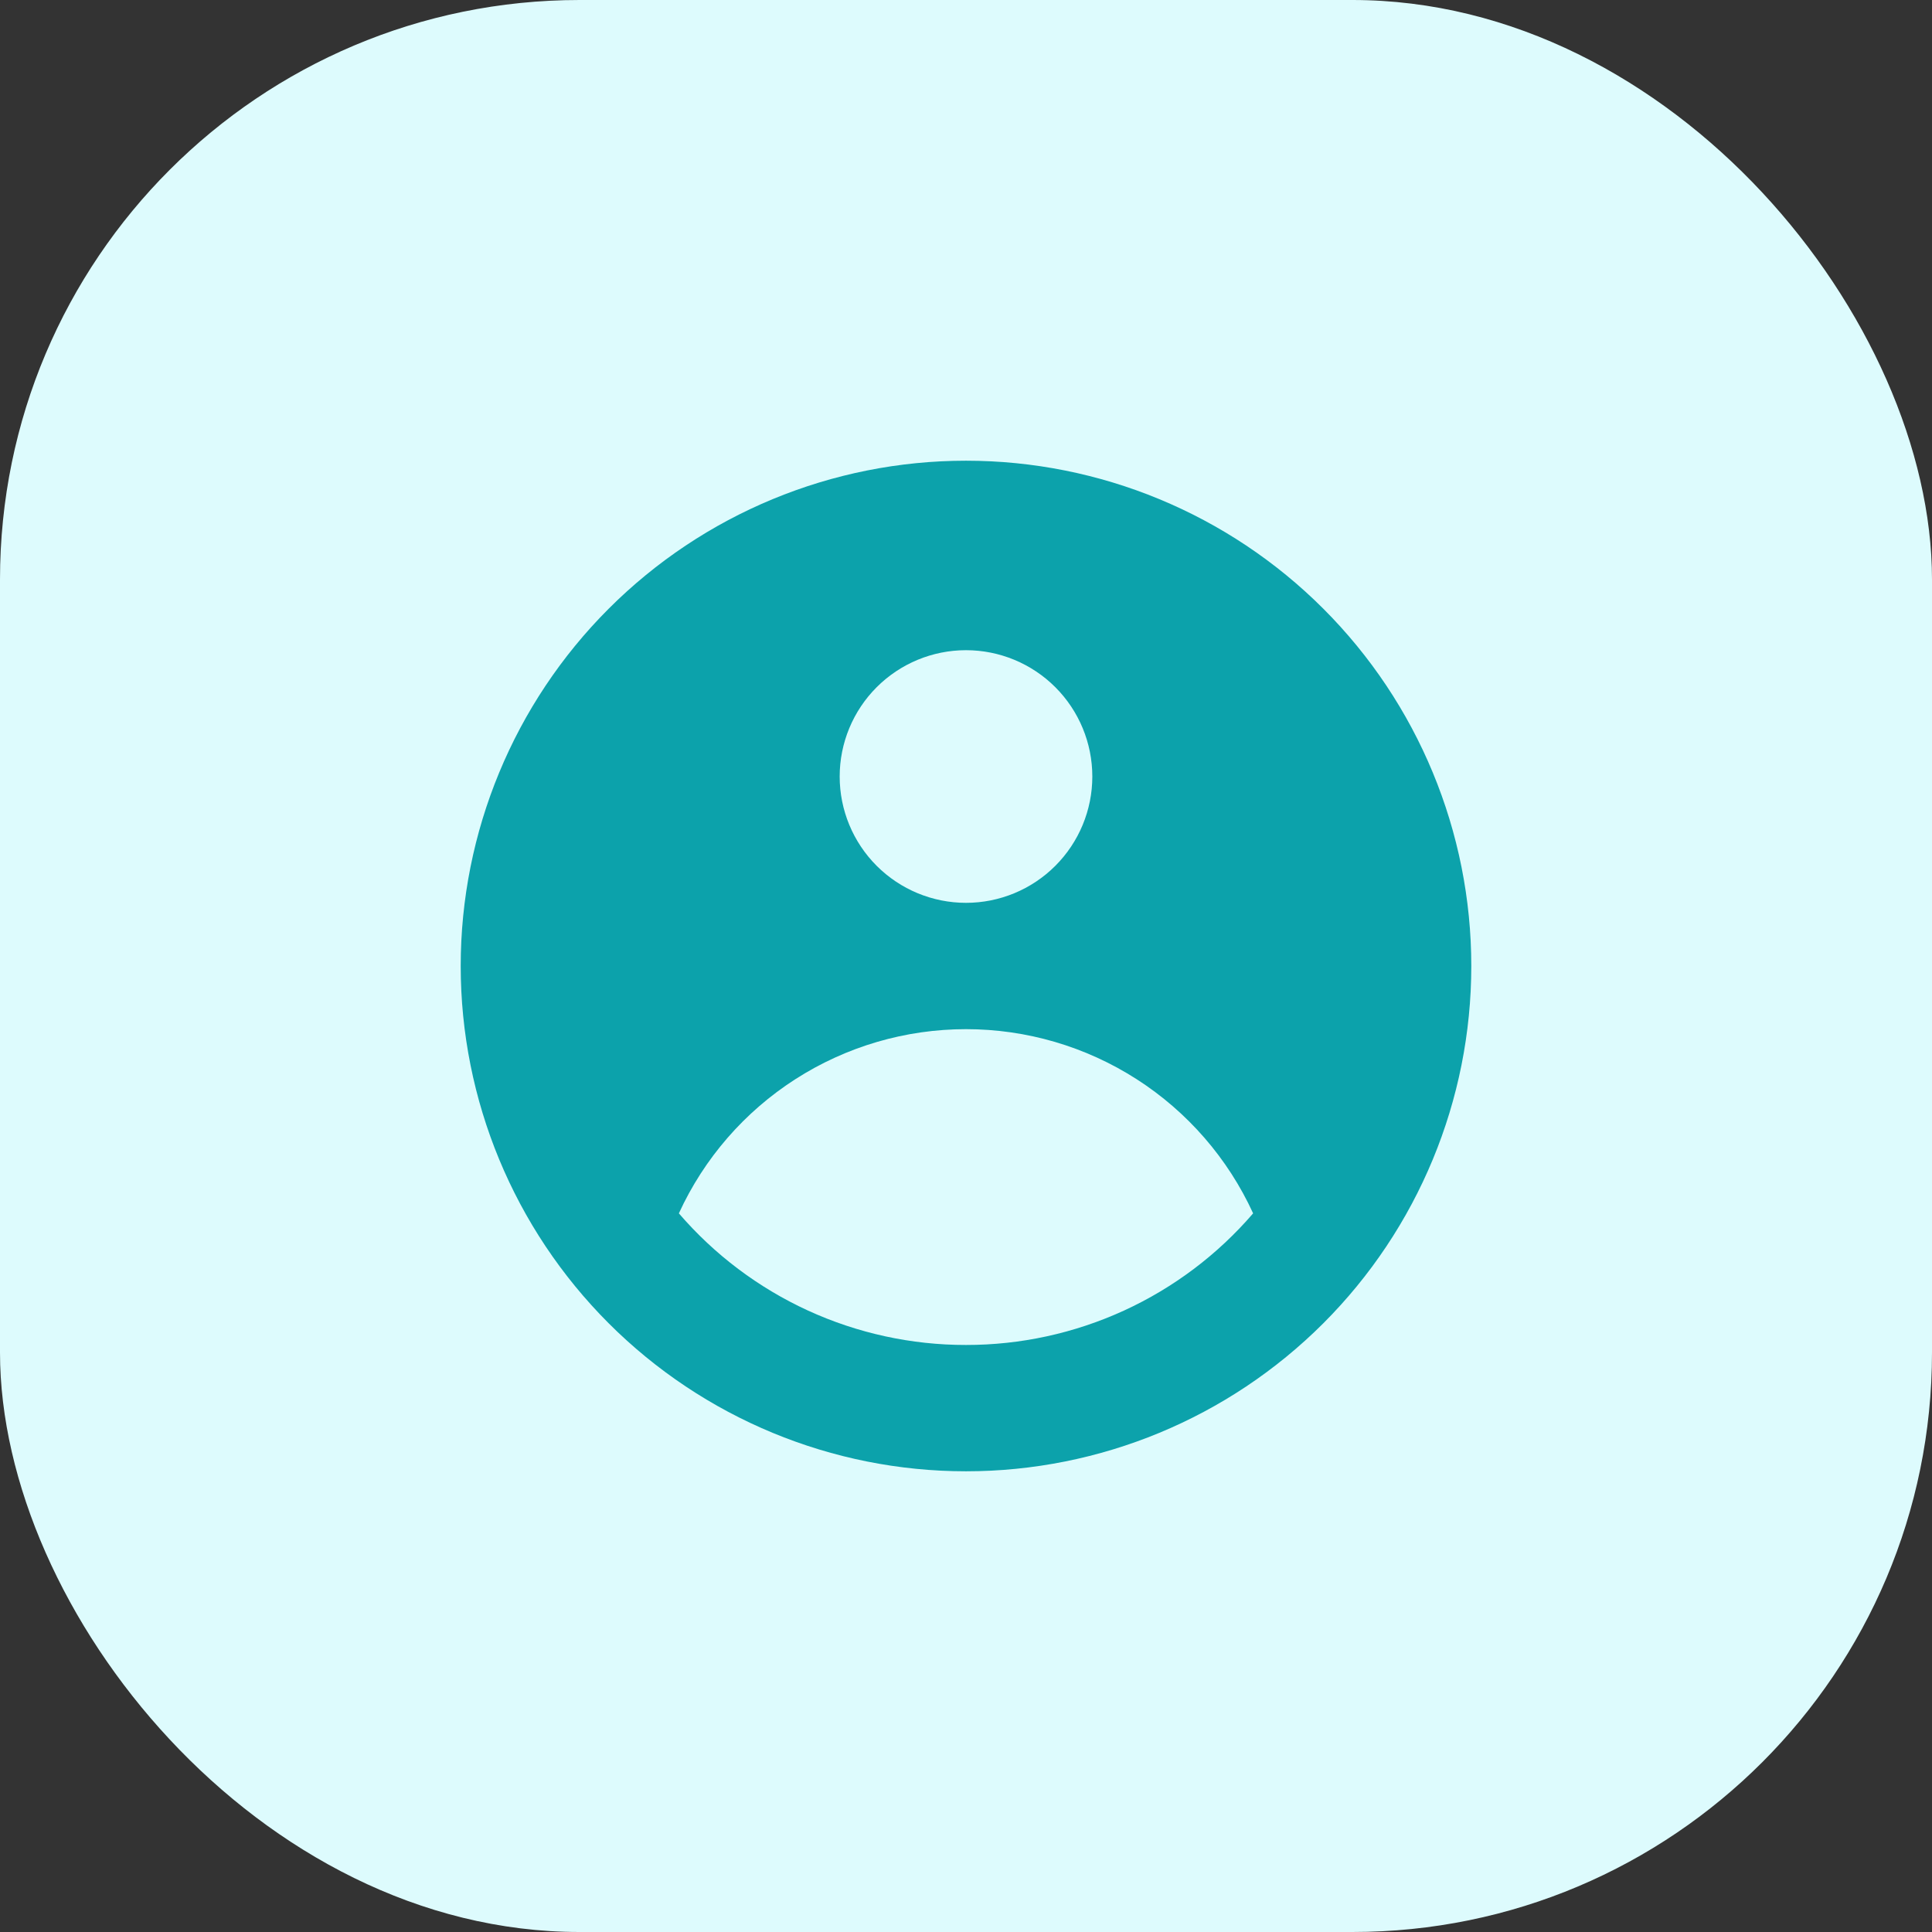
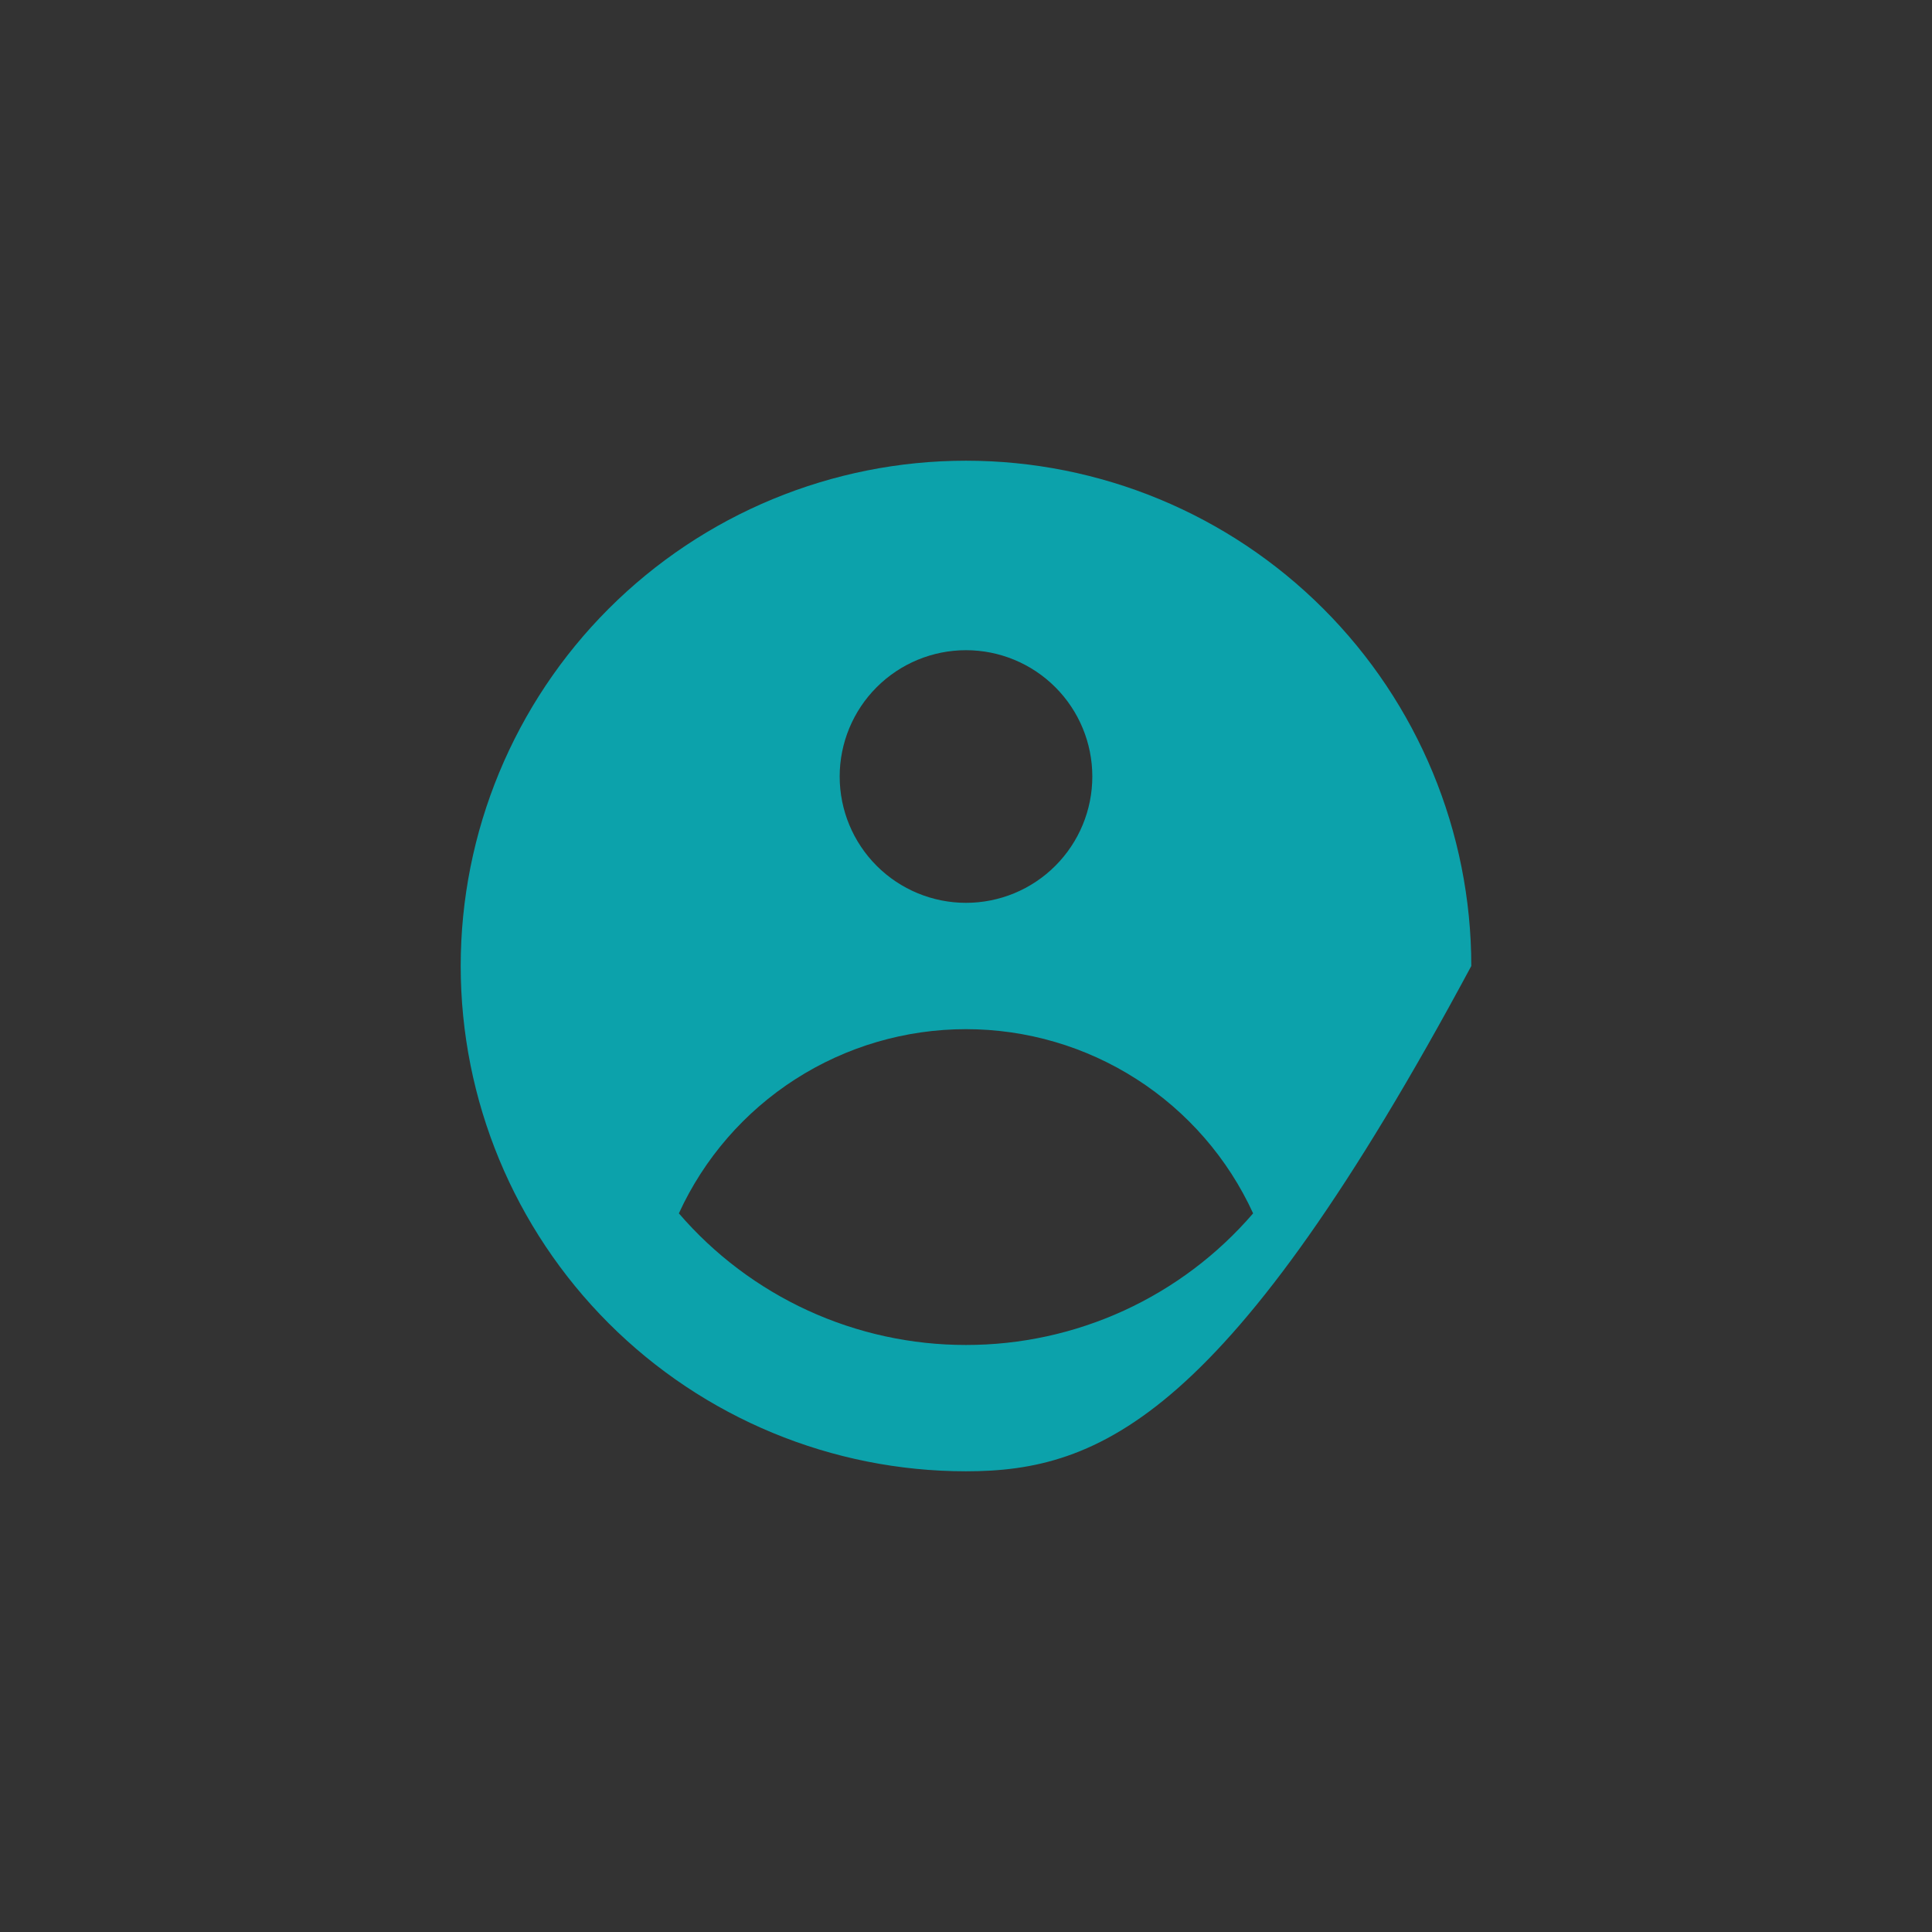
<svg xmlns="http://www.w3.org/2000/svg" width="65" height="65" viewBox="0 0 65 65" fill="none">
  <rect x="0" y="0" width="65" height="65" fill="#333333" stroke="none" />
-   <rect width="65" height="65" rx="19.5" fill="#DDFBFD" />
-   <path fill-rule="evenodd" clip-rule="evenodd" d="M49.5 32.5C49.5 37.009 47.709 41.333 44.521 44.521C41.333 47.709 37.009 49.5 32.5 49.5C27.991 49.5 23.667 47.709 20.479 44.521C17.291 41.333 15.5 37.009 15.5 32.5C15.5 27.991 17.291 23.667 20.479 20.479C23.667 17.291 27.991 15.5 32.5 15.5C37.009 15.5 41.333 17.291 44.521 20.479C47.709 23.667 49.5 27.991 49.5 32.5ZM36.75 26.125C36.75 27.252 36.302 28.333 35.505 29.13C34.708 29.927 33.627 30.375 32.5 30.375C31.373 30.375 30.292 29.927 29.495 29.13C28.698 28.333 28.25 27.252 28.25 26.125C28.25 24.998 28.698 23.917 29.495 23.12C30.292 22.323 31.373 21.875 32.5 21.875C33.627 21.875 34.708 22.323 35.505 23.12C36.302 23.917 36.75 24.998 36.75 26.125ZM32.5 34.625C30.465 34.625 28.474 35.208 26.761 36.307C25.049 37.405 23.688 38.972 22.84 40.822C24.035 42.212 25.518 43.328 27.185 44.093C28.853 44.857 30.666 45.252 32.5 45.25C34.334 45.252 36.147 44.857 37.815 44.093C39.482 43.328 40.965 42.212 42.16 40.822C41.312 38.972 39.951 37.405 38.239 36.307C36.526 35.208 34.535 34.625 32.5 34.625Z" fill="#0CA2AB" />
+   <path fill-rule="evenodd" clip-rule="evenodd" d="M49.5 32.5C41.333 47.709 37.009 49.5 32.5 49.5C27.991 49.5 23.667 47.709 20.479 44.521C17.291 41.333 15.5 37.009 15.5 32.5C15.5 27.991 17.291 23.667 20.479 20.479C23.667 17.291 27.991 15.5 32.5 15.5C37.009 15.5 41.333 17.291 44.521 20.479C47.709 23.667 49.5 27.991 49.5 32.5ZM36.75 26.125C36.75 27.252 36.302 28.333 35.505 29.13C34.708 29.927 33.627 30.375 32.5 30.375C31.373 30.375 30.292 29.927 29.495 29.13C28.698 28.333 28.25 27.252 28.25 26.125C28.25 24.998 28.698 23.917 29.495 23.12C30.292 22.323 31.373 21.875 32.5 21.875C33.627 21.875 34.708 22.323 35.505 23.12C36.302 23.917 36.75 24.998 36.75 26.125ZM32.5 34.625C30.465 34.625 28.474 35.208 26.761 36.307C25.049 37.405 23.688 38.972 22.84 40.822C24.035 42.212 25.518 43.328 27.185 44.093C28.853 44.857 30.666 45.252 32.5 45.25C34.334 45.252 36.147 44.857 37.815 44.093C39.482 43.328 40.965 42.212 42.16 40.822C41.312 38.972 39.951 37.405 38.239 36.307C36.526 35.208 34.535 34.625 32.5 34.625Z" fill="#0CA2AB" />
</svg>